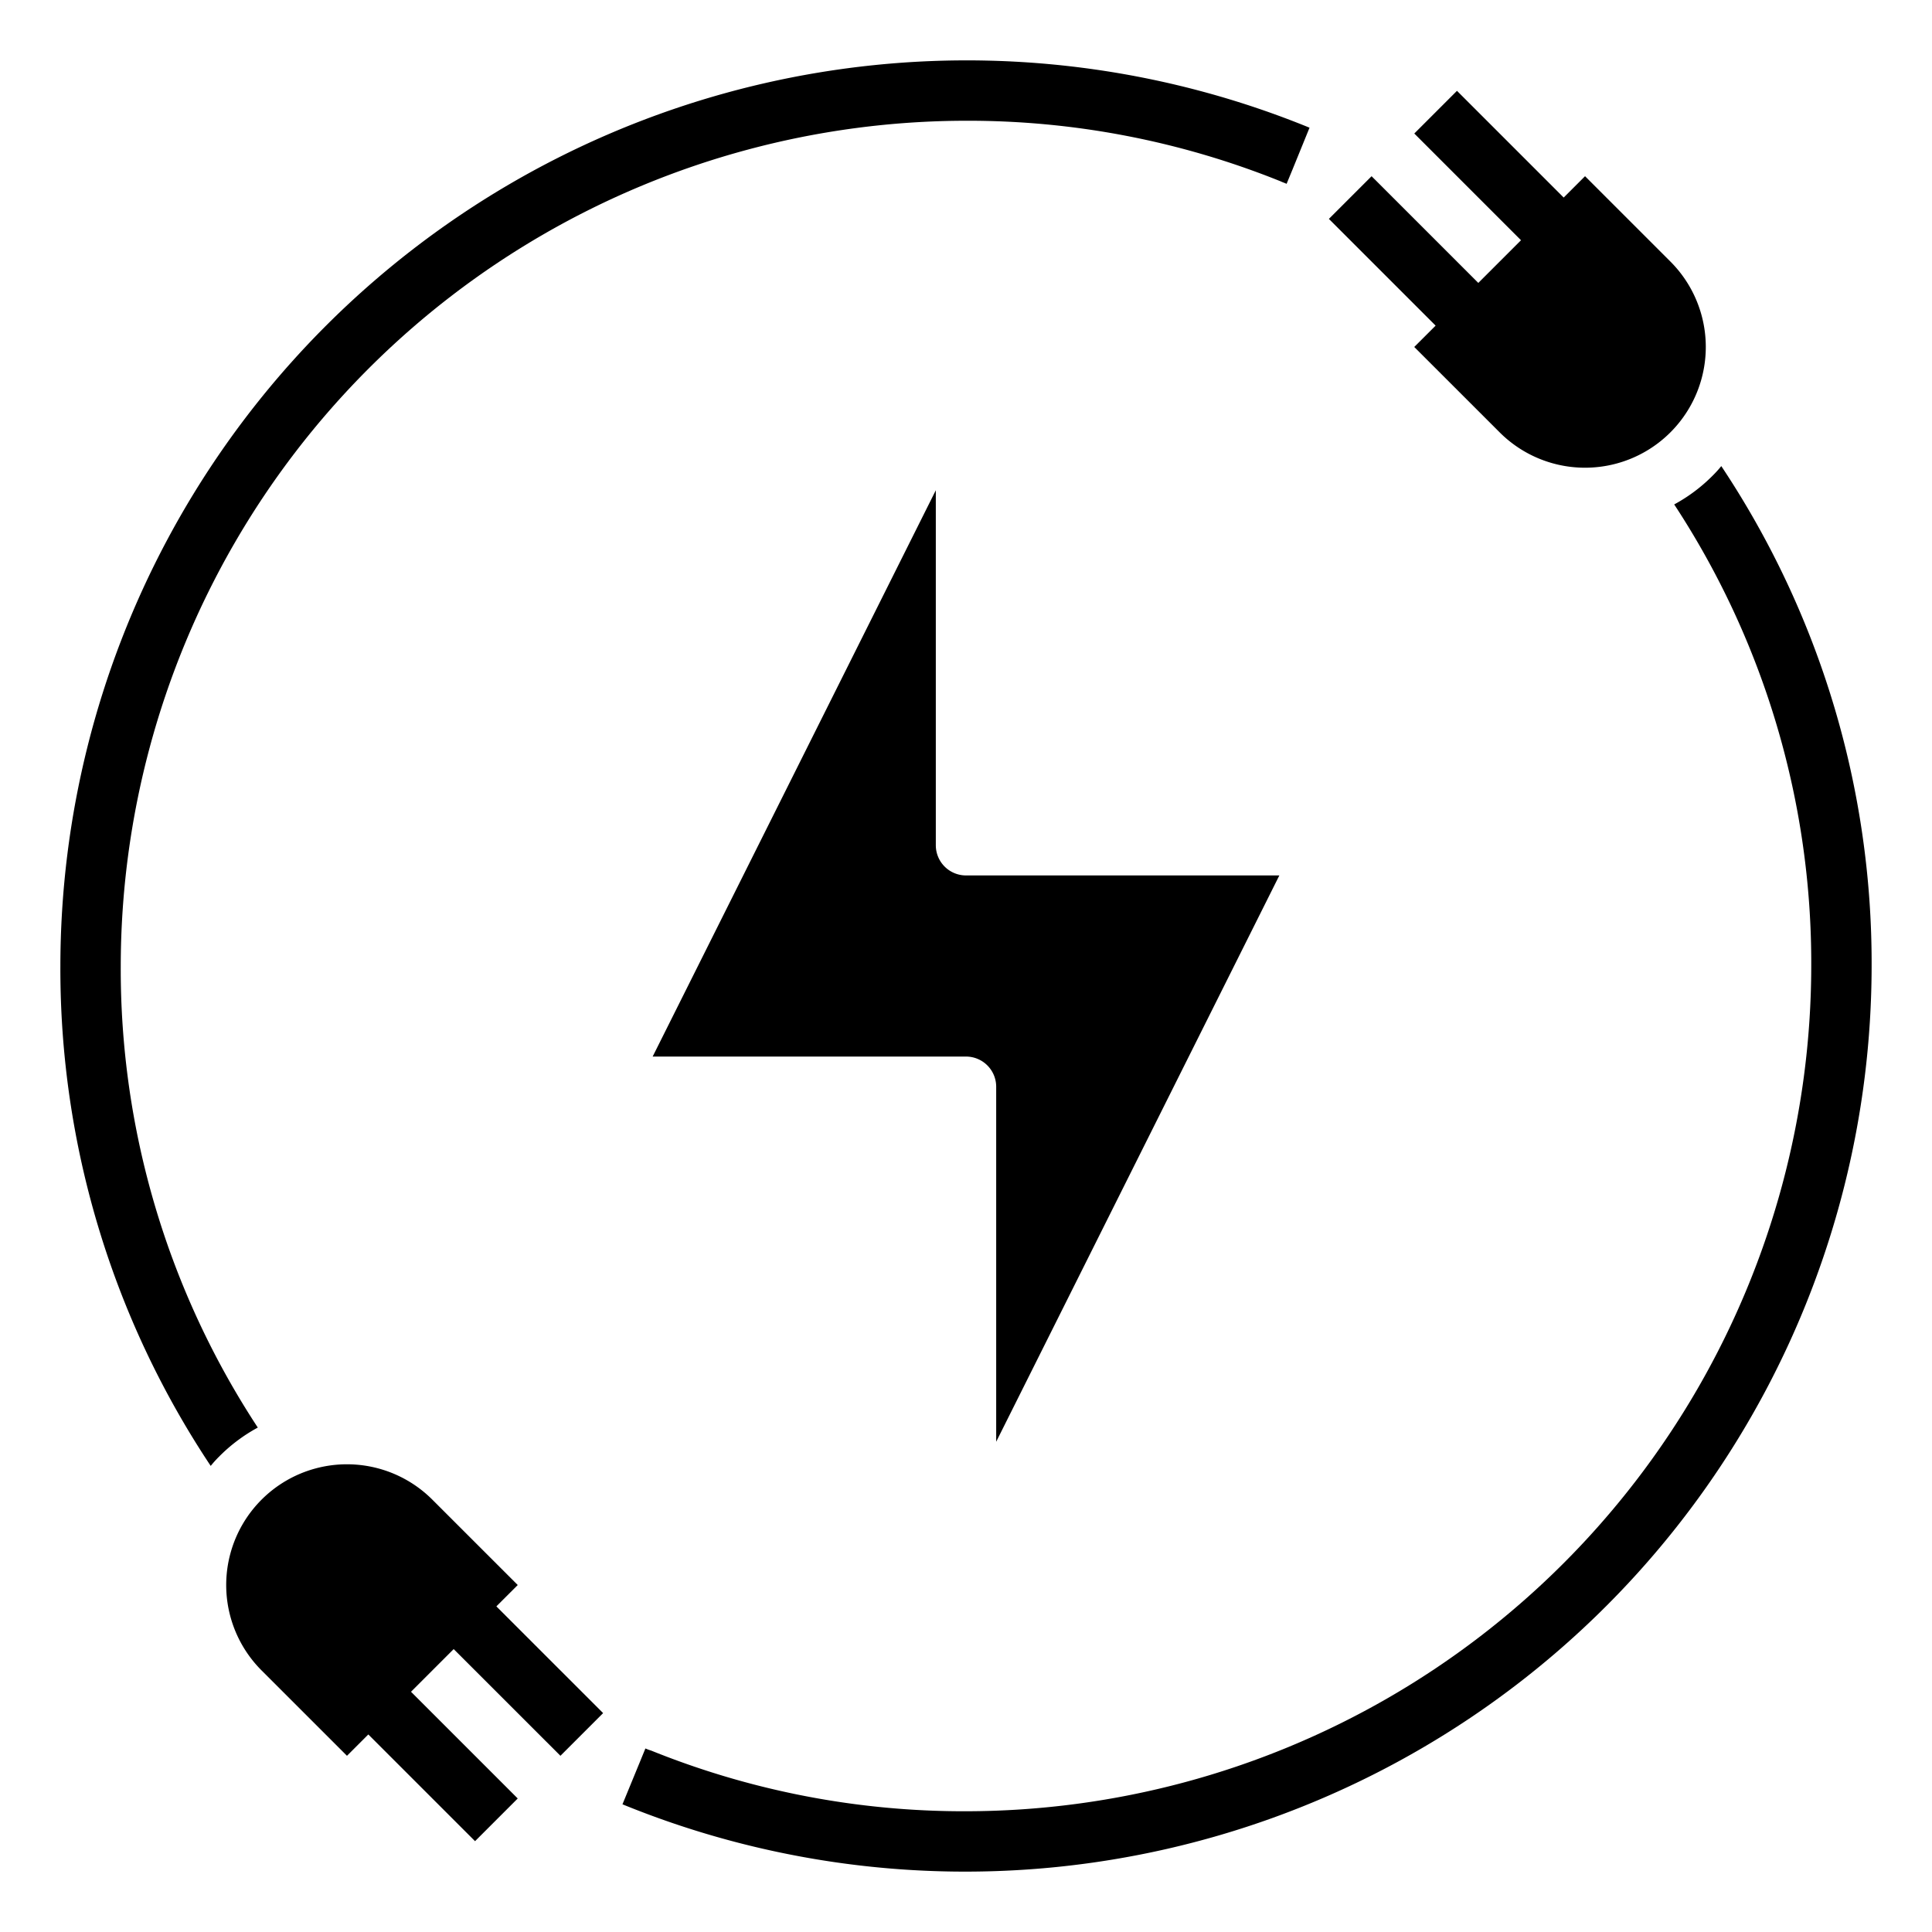
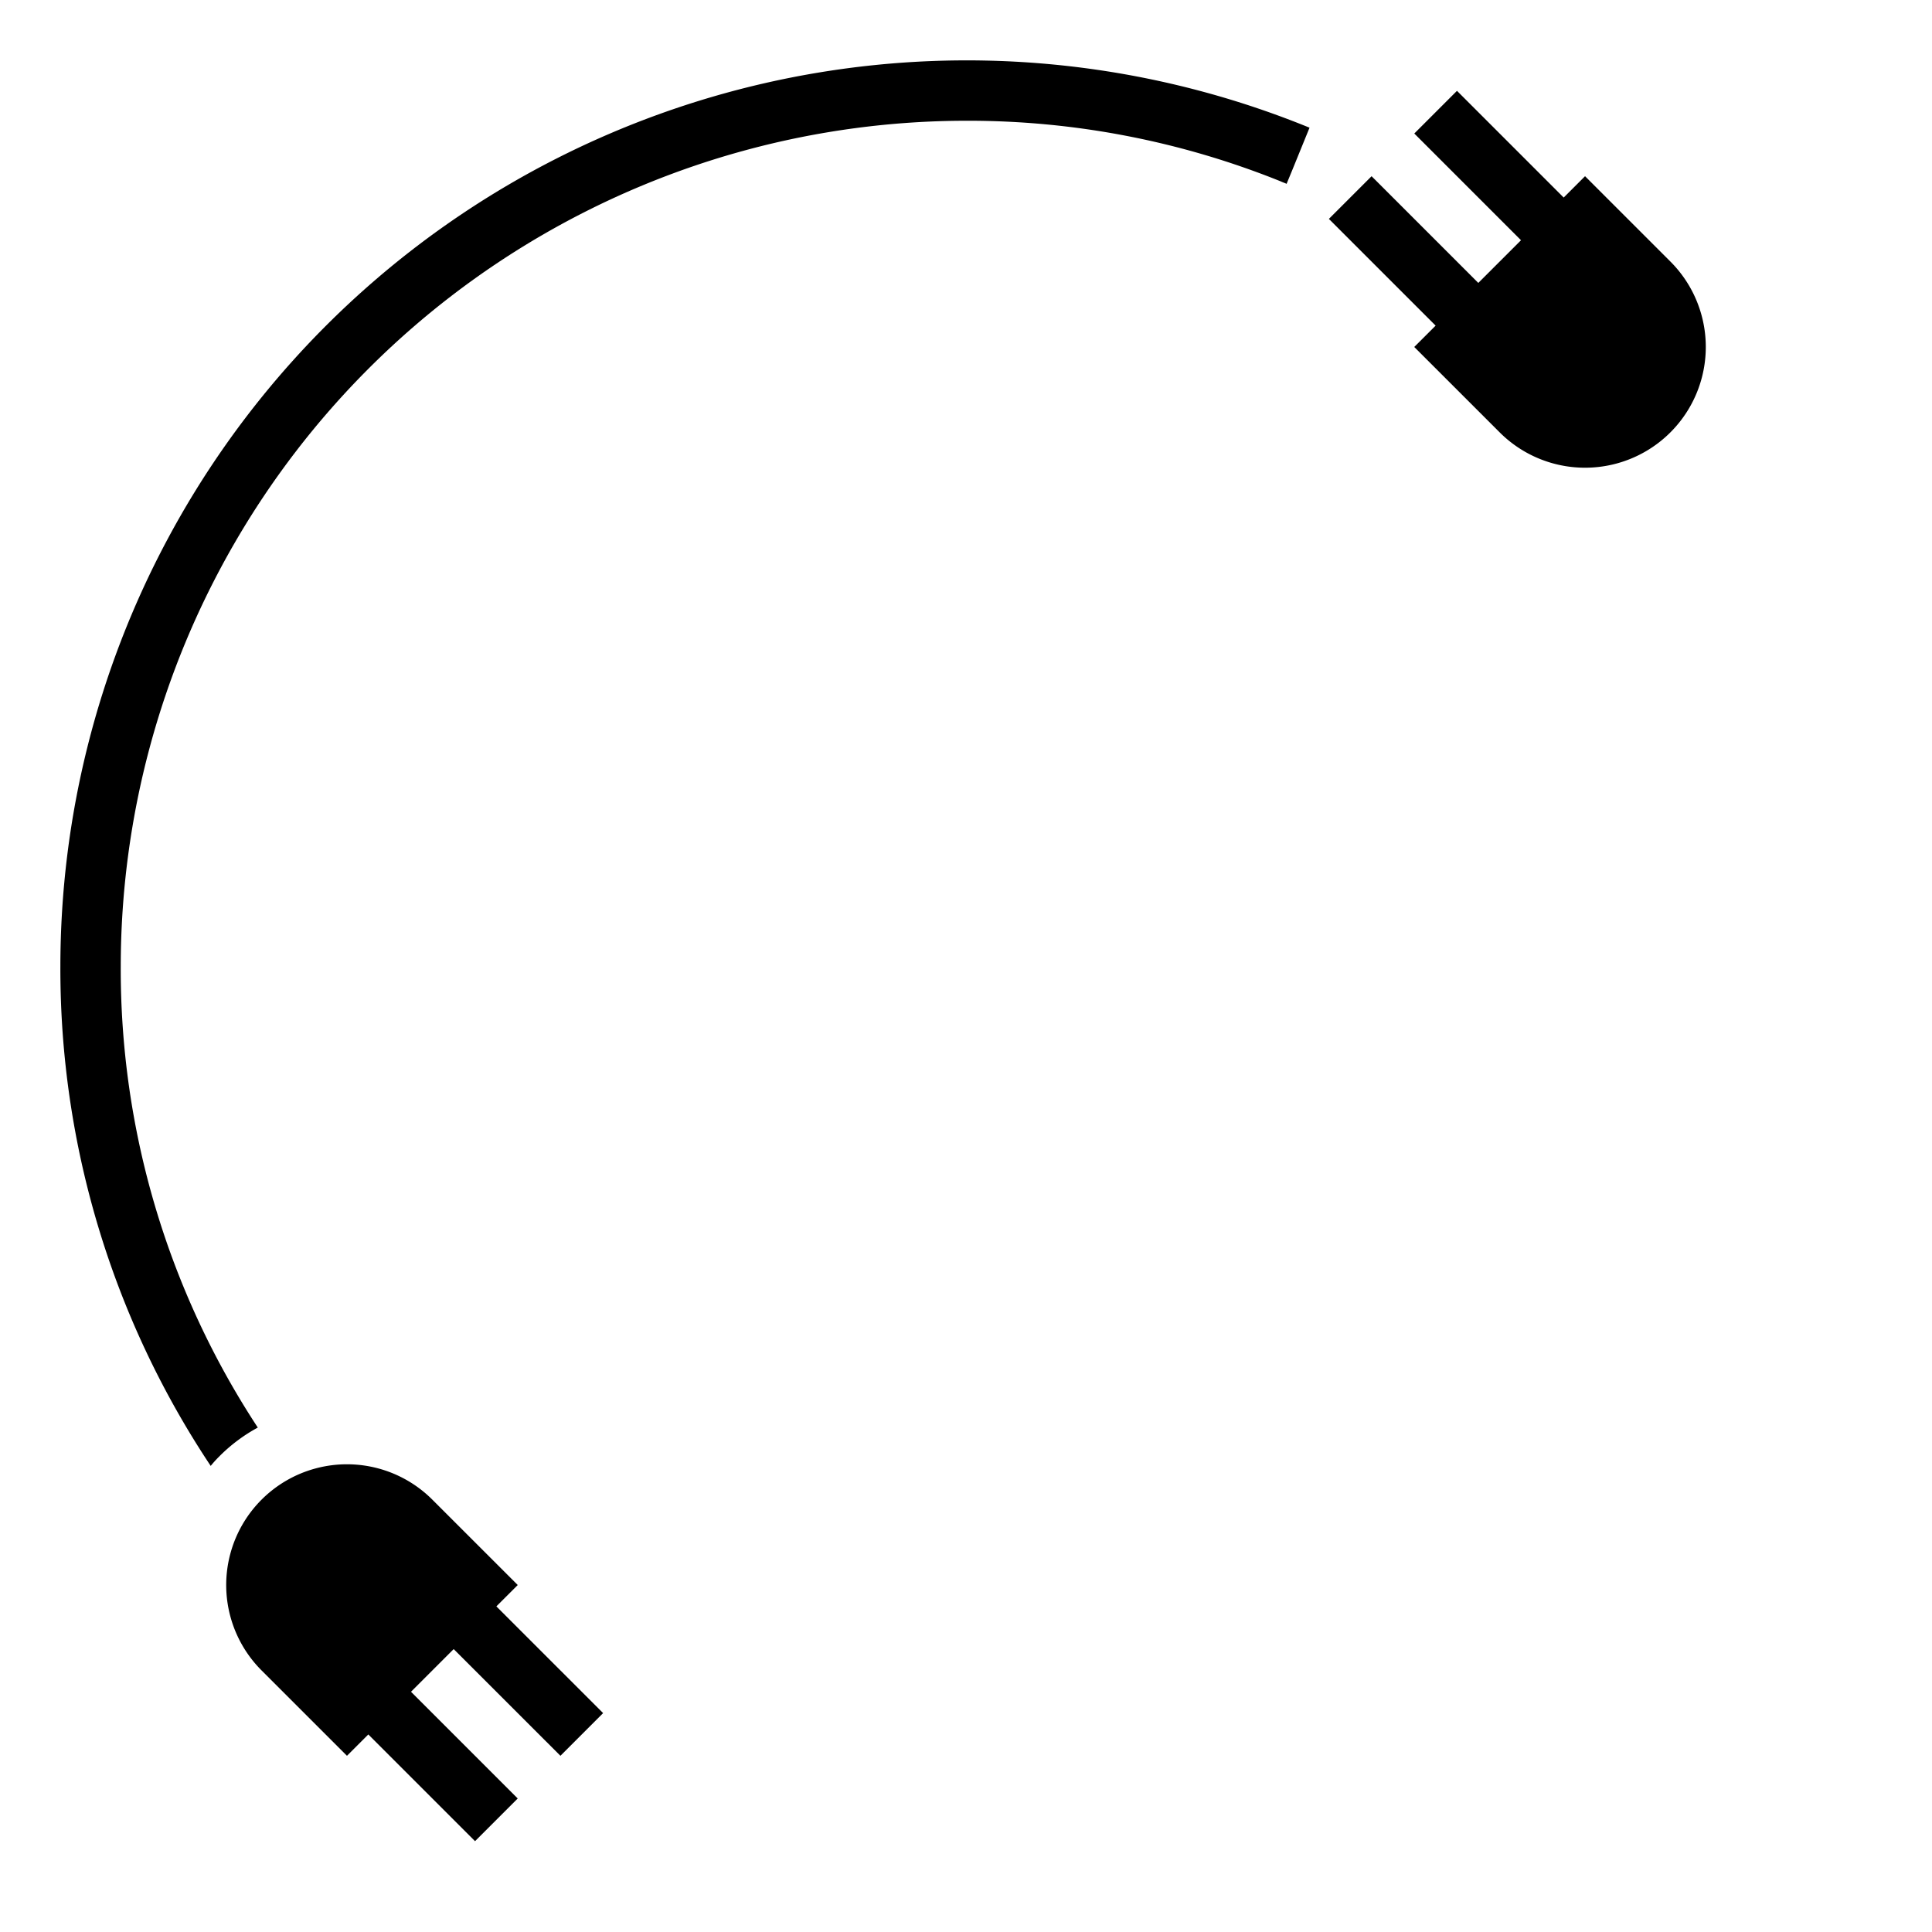
<svg xmlns="http://www.w3.org/2000/svg" viewBox="0 0 64 64" width="60" height="60">
  <g id="Electric_Plug-2" data-name="Electric Plug">
-     <path d="M42.38,29H32a1,1,0,0,1-1-1V16.24L21.62,35H32a1,1,0,0,1,1,1V47.76Z" />
    <path d="M4,32A28.031,28.031,0,0,1,32,4,27.7,27.7,0,0,1,42.43,6.01c.06.03.13.05.19.08l.19-.46.57-1.4A30.025,30.025,0,0,0,2,32,29.7,29.7,0,0,0,6.98,48.56a3.653,3.653,0,0,1,.27-.3,5.457,5.457,0,0,1,1.29-.97A27.655,27.655,0,0,1,4,32Z" />
-     <path d="M57.02,15.44a3.653,3.653,0,0,1-.27.3,5.457,5.457,0,0,1-1.29.97A27.679,27.679,0,0,1,60,32,28.031,28.031,0,0,1,32,60a27.657,27.657,0,0,1-10.43-2.01,1.458,1.458,0,0,1-.19-.07l-.18.44-.58,1.41A30.025,30.025,0,0,0,62,32,29.7,29.7,0,0,0,57.02,15.44Z" />
    <path d="M17.151,52.506l-2.829-2.828a4,4,0,0,0-5.657,5.657l2.829,2.828.707-.707,3.535,3.535,1.414-1.414-3.535-3.535,1.414-1.414,3.536,3.535,1.414-1.414-3.536-3.536Z" />
    <path d="M46.849,11.494l2.829,2.828a4,4,0,1,0,5.657-5.657L52.506,5.837l-.707.707L48.264,3.009,46.85,4.423l3.535,3.535L48.971,9.372,45.435,5.837,44.021,7.251l3.536,3.536Z" />
  </g>
</svg>